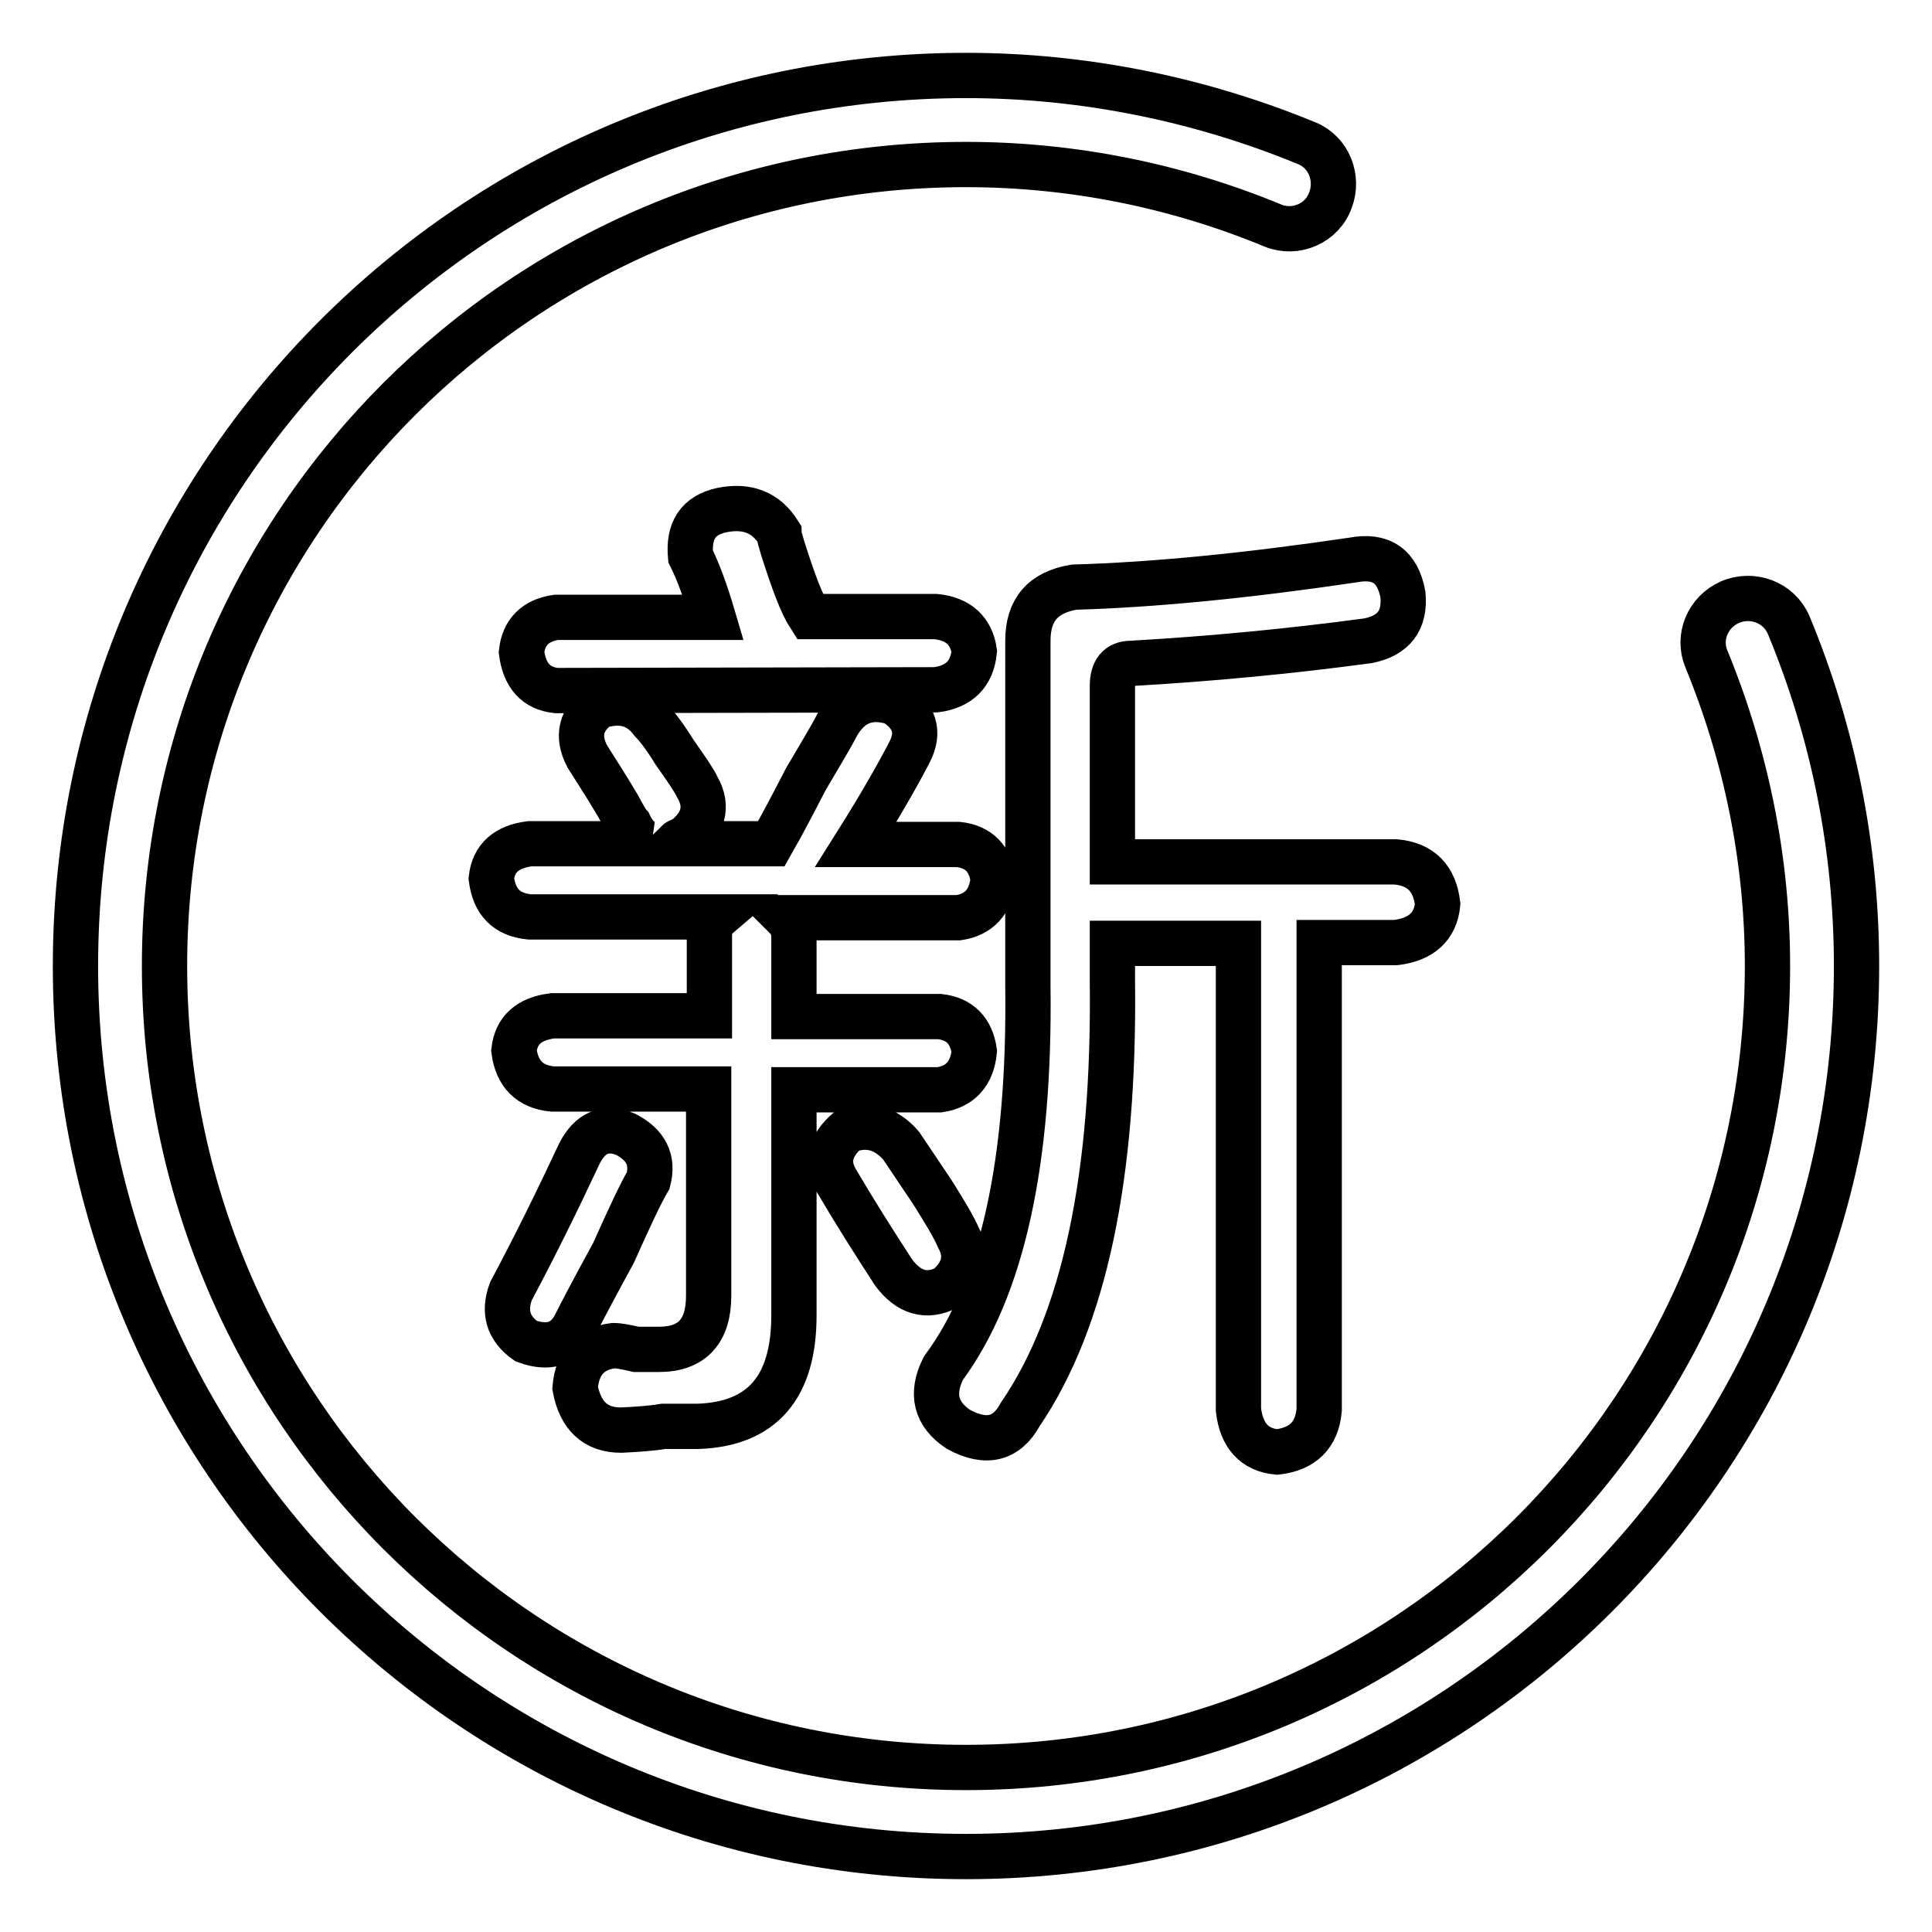
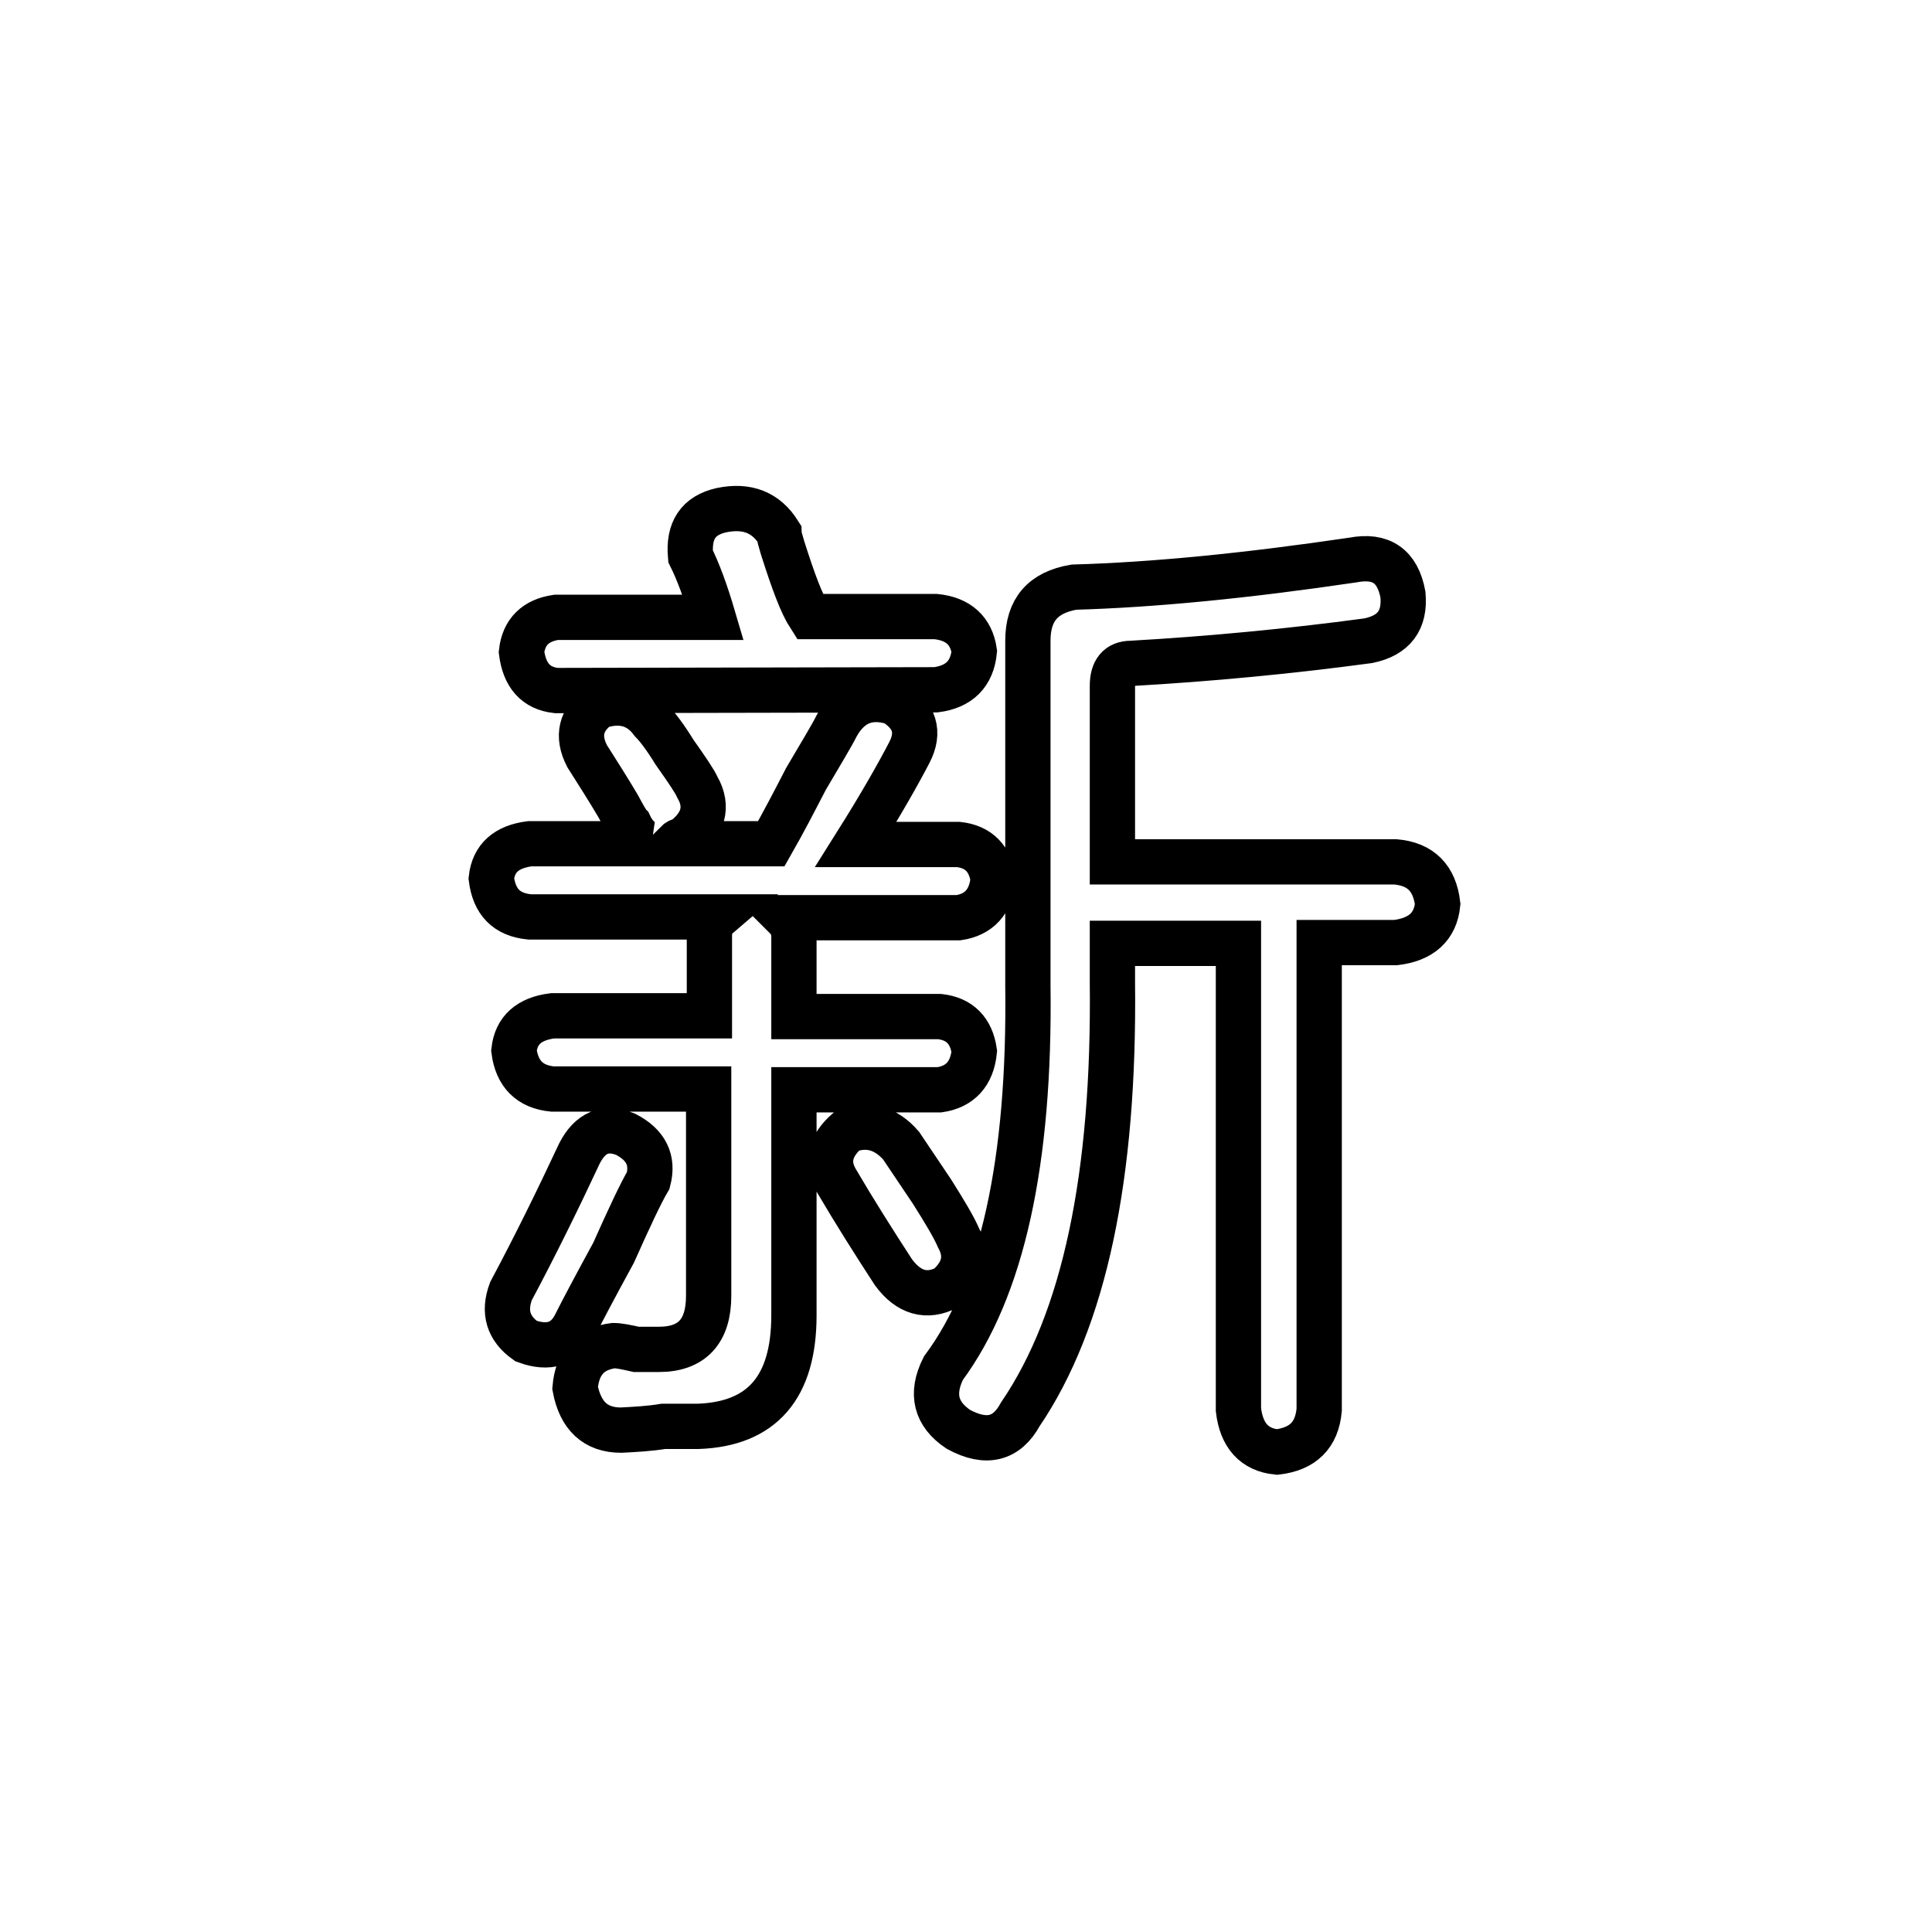
<svg xmlns="http://www.w3.org/2000/svg" version="1.1" x="0px" y="0px" viewBox="0 0 256 256" enable-background="new 0 0 256 256" xml:space="preserve">
  <g>
    <path stroke-width="6" fill-opacity="0" stroke="#000000" d="M127,189.4c-3-2-3.7-4.7-2-8.1c7.8-10.5,11.5-27.4,11.2-50.7V84.9c0-4.1,2-6.4,6.1-7.1 c10.5-0.3,22.8-1.5,37-3.6c3.7-0.7,5.9,0.8,6.6,4.6c0.3,3.4-1.2,5.4-4.6,6.1c-10.4,1.4-20.9,2.4-31.4,3c-1.7,0-2.5,1-2.5,3v23.3 h37.5c3.4,0.3,5.2,2.2,5.6,5.6c-0.3,3-2.2,4.7-5.6,5.1h-10.1v61.9c-0.3,3.4-2.2,5.2-5.6,5.6c-3-0.3-4.7-2.2-5.1-5.6V125h-16.7v5.1 c0.3,25.7-3.7,44.8-12.2,57.3C133.4,190.7,130.7,191.4,127,189.4z M90.5,111.3c-0.3,0-0.7,0.2-1,0.5h12.7c1.6-2.8,3.1-5.7,4.6-8.6 c2-3.4,3.4-5.7,4.1-7.1c1.7-3,4.2-4.1,7.6-3c2.7,1.7,3.4,3.9,2,6.6c-1.4,2.7-3.7,6.8-7.1,12.2H127c2.7,0.3,4.2,1.9,4.6,4.6 c-0.3,3-1.9,4.7-4.6,5.1h-22.8c0.7,0.7,1,1.6,1,2.5v10.6h19.3c2.7,0.3,4.2,1.9,4.6,4.6c-0.3,3-1.9,4.7-4.6,5.1h-19.3v29.9 c0,9.5-4.2,14.4-12.7,14.7h-4.6c-1.8,0.3-3.7,0.4-5.6,0.5c-3.4,0-5.4-1.9-6.1-5.6c0.3-3.4,2-5.2,5.1-5.6c0.7,0,1.7,0.2,3,0.5h3 c4.4,0,6.6-2.4,6.6-7.1v-27.4H73.2c-3-0.3-4.7-2-5.1-5.1c0.3-2.7,2-4.2,5.1-4.6H94V124c0-1,0.3-1.9,1-2.5H70.2 c-3.1-0.3-4.7-2-5.1-5.1c0.3-2.7,2-4.2,5.1-4.6h15.7c-1-0.3-1.9-1.2-2.5-2.5c-0.3-0.3-0.8-1.2-1.5-2.5c-1.3-2.2-2.7-4.4-4.1-6.6 c-1.4-2.7-0.8-4.9,1.5-6.6c3-1,5.4-0.3,7.1,2c0.7,0.7,1.7,2,3,4.1c1.7,2.4,2.7,3.9,3,4.6C93.9,106.9,93.2,109.3,90.5,111.3 L90.5,111.3z M73.7,91.5c-2.7-0.3-4.2-2-4.6-5.1c0.3-2.7,1.9-4.2,4.6-4.6h20.8c-1-3.4-2-6.1-3-8.1c-0.3-3.4,1-5.4,4.1-6.1 c3.4-0.7,5.9,0.3,7.6,3c0,0.3,0.2,1,0.5,2c1.4,4.4,2.5,7.4,3.6,9.1h16.7c3,0.3,4.7,1.9,5.1,4.6c-0.3,3-2,4.7-5.1,5.1L73.7,91.5 L73.7,91.5z M69.7,177.7c-2.4-1.7-3-3.9-2-6.6c3.2-6,6.2-12.1,9.1-18.3c1.4-2.7,3.4-3.6,6.1-2.5c2.7,1.4,3.7,3.4,3,6.1 c-1,1.7-2.5,4.9-4.6,9.6c-2.4,4.4-4.1,7.6-5.1,9.6C74.9,178.1,72.7,178.8,69.7,177.7L69.7,177.7z M125.5,170.6 c-2.7,1.4-5.1,0.7-7.1-2c-2.6-4-5.2-8.1-7.6-12.2c-1.4-2.4-0.8-4.6,1.5-6.6c2.7-1,5.1-0.3,7.1,2l4.1,6.1c1.7,2.7,2.9,4.7,3.5,6.1 C128.3,166.4,127.8,168.6,125.5,170.6z" />
-     <path stroke-width="6" fill-opacity="0" stroke="#000000" d="M173.2,19c-14.3-5.9-29.7-9-45.2-9C62.8,10,10,62.8,10,128c0,65.2,52.8,118,118,118 c65.2,0,118-52.8,118-118c0-15.7-3.1-31-9-45.2c-1.3-3-4.8-4.3-7.8-3c-2.9,1.3-4.3,4.6-3.1,7.5c5.3,12.9,8.1,26.7,8.1,40.7 c0,58.7-47.5,106.2-106.2,106.2c-58.7,0-106.2-47.5-106.2-106.2C21.8,69.3,69.3,21.8,128,21.8c14.1,0,27.9,2.8,40.7,8.1 c3,1.2,6.5-0.3,7.6-3.4C177.4,23.6,176.1,20.2,173.2,19z" />
  </g>
</svg>